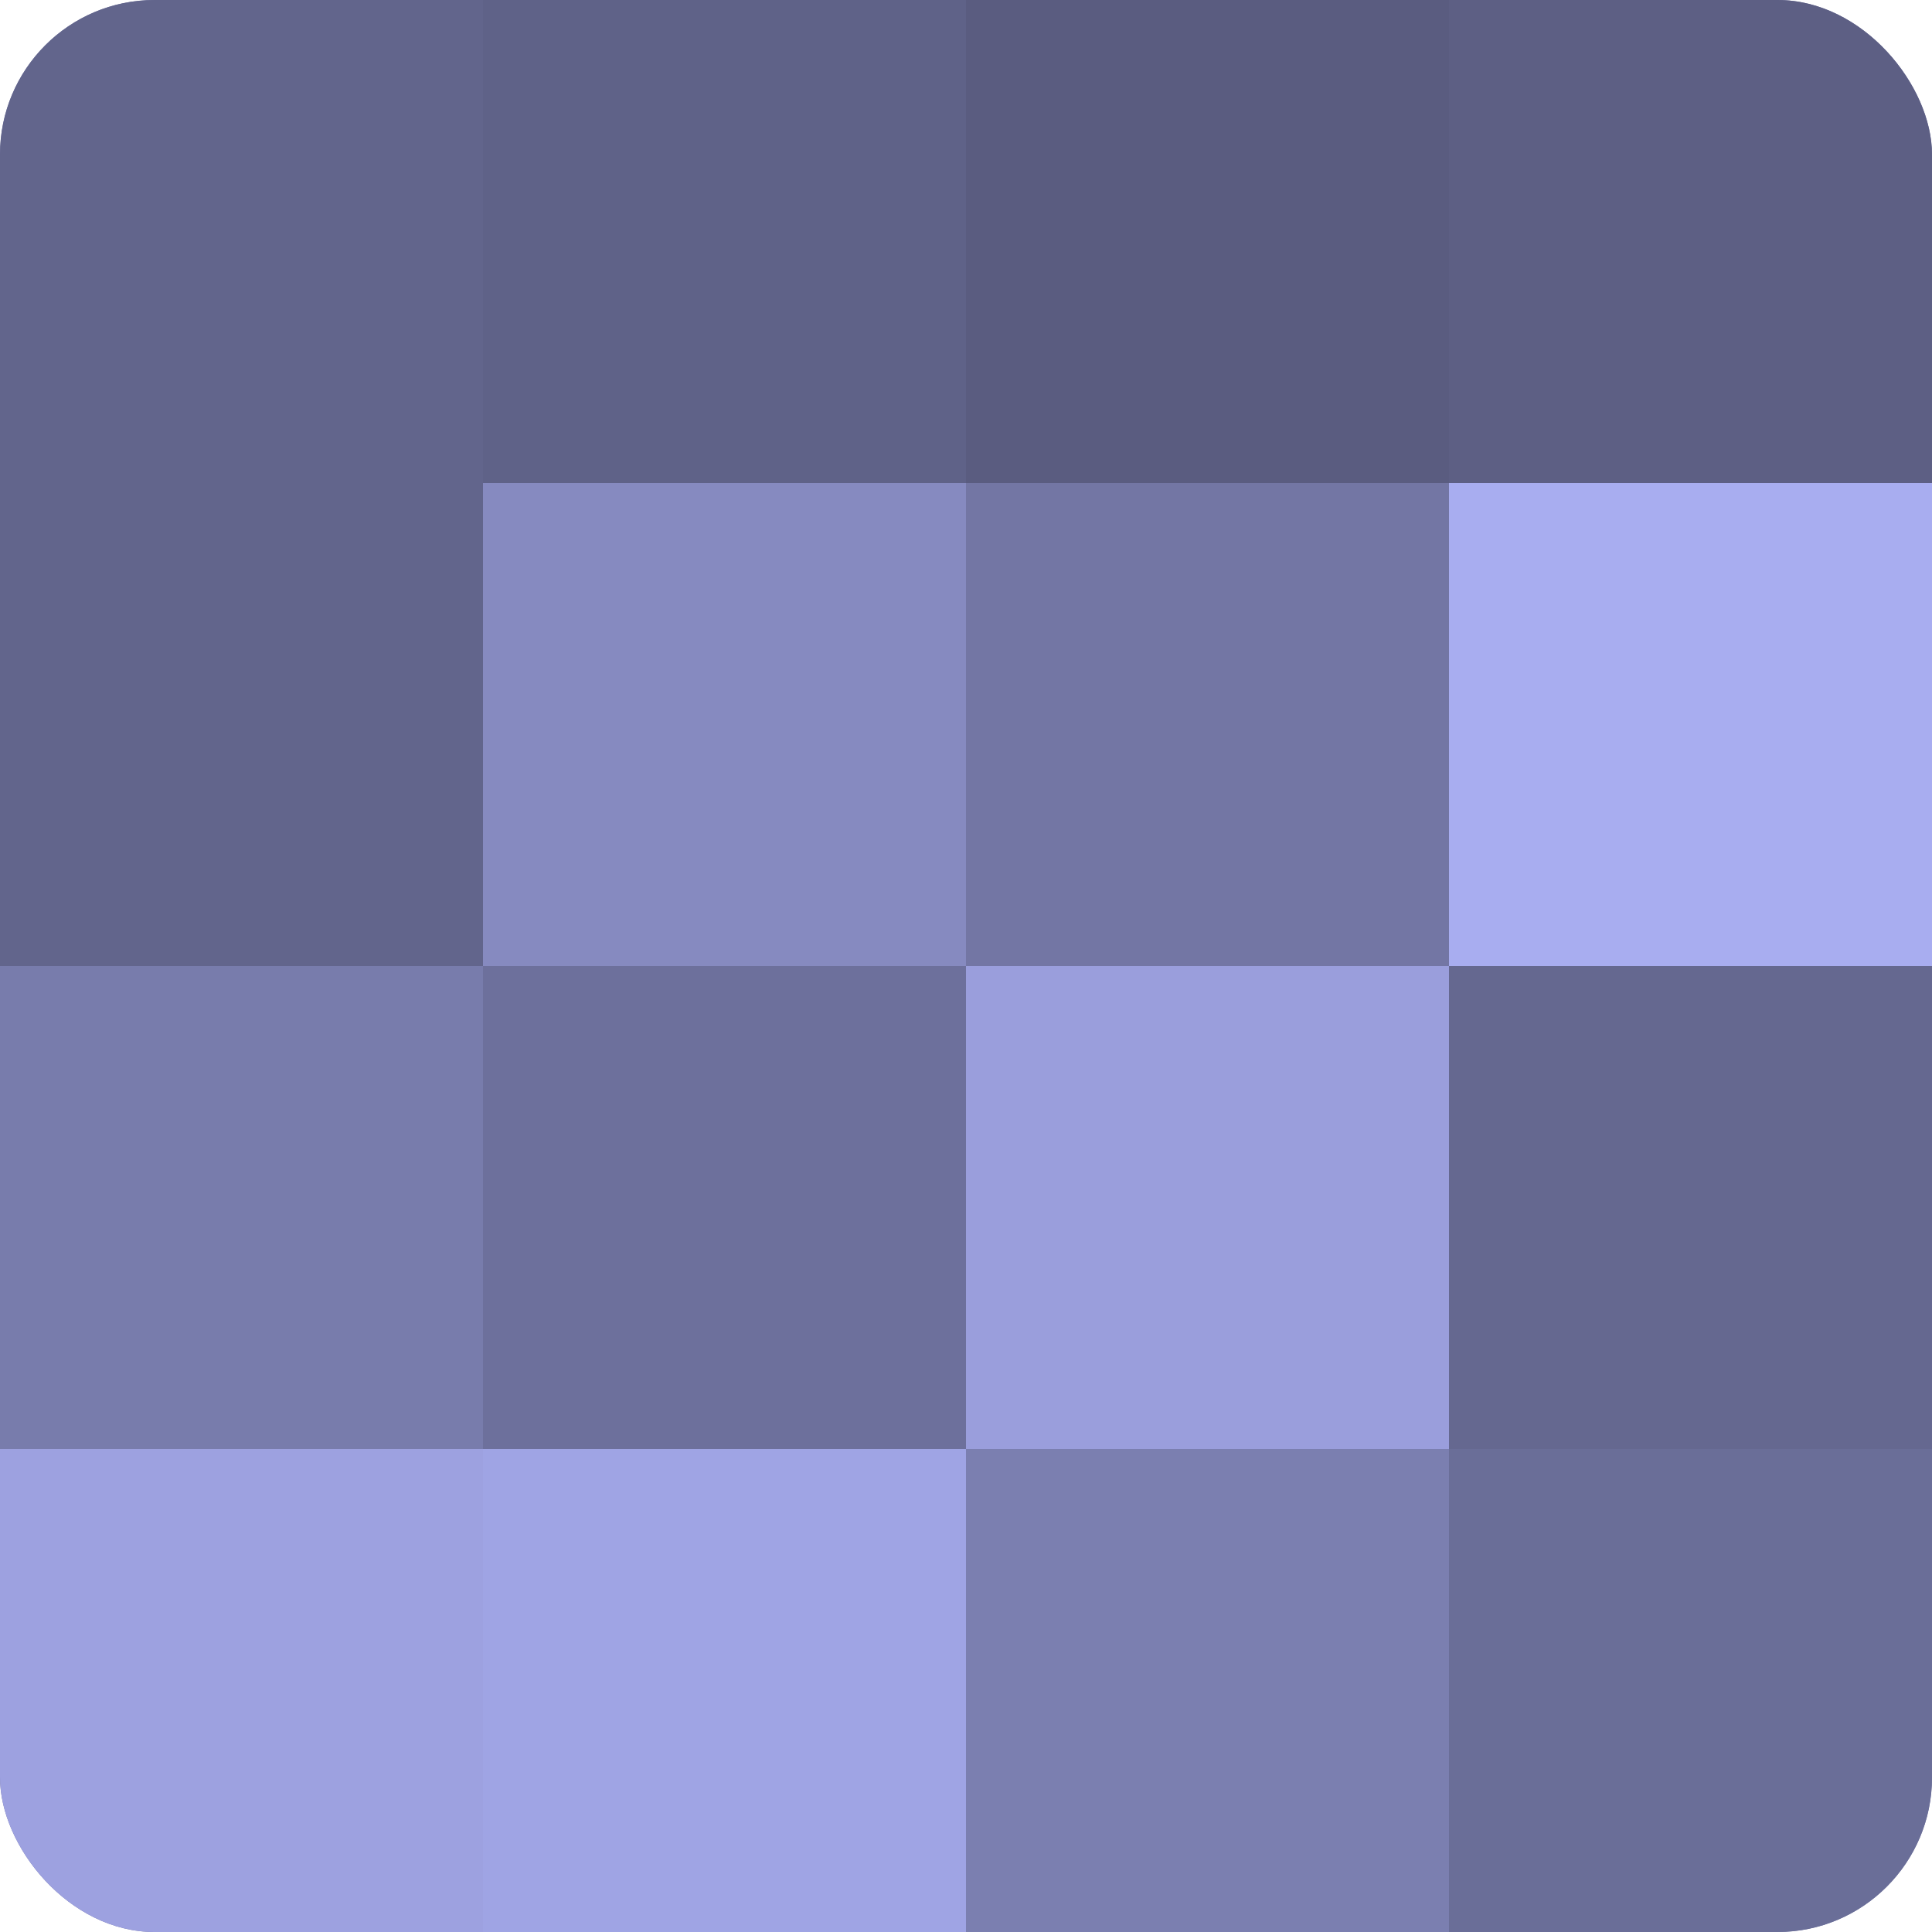
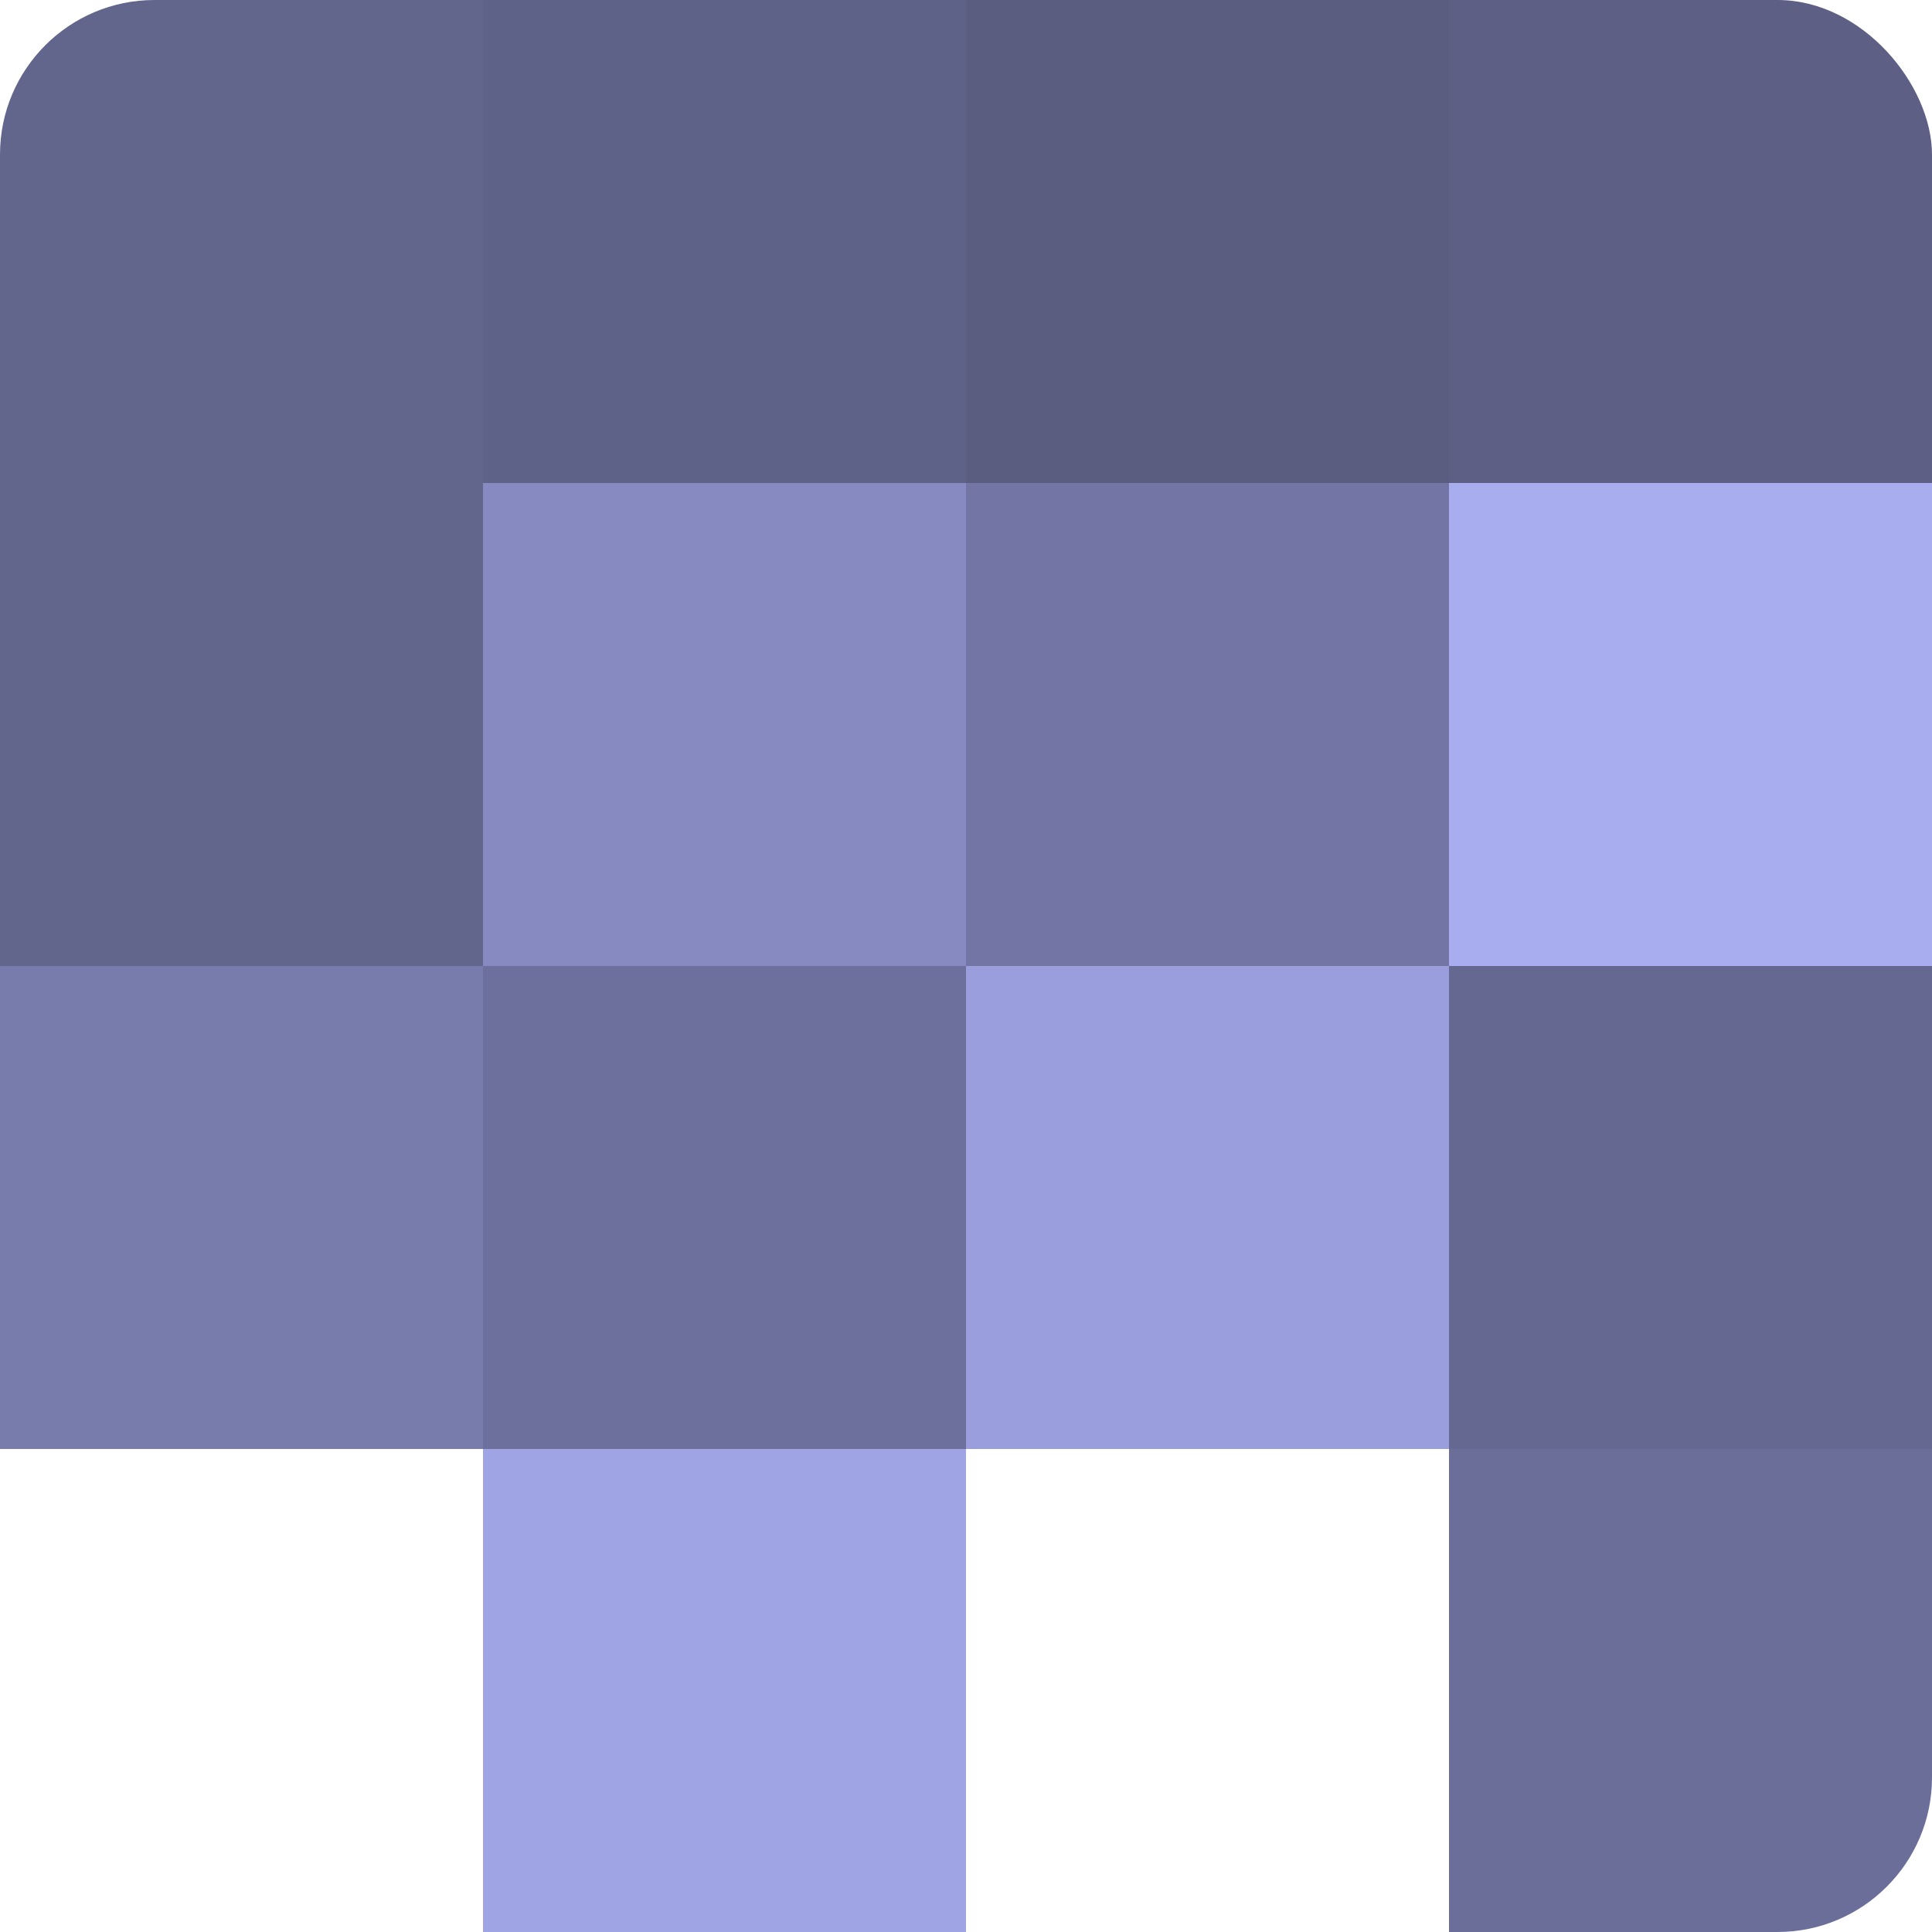
<svg xmlns="http://www.w3.org/2000/svg" width="60" height="60" viewBox="0 0 100 100" preserveAspectRatio="xMidYMid meet">
  <defs>
    <clipPath id="c" width="100" height="100">
      <rect width="100" height="100" rx="8" ry="8" />
    </clipPath>
  </defs>
  <g clip-path="url(#c)">
-     <rect width="100" height="100" fill="#7073a0" />
    <rect width="25" height="25" fill="#62658c" />
    <rect y="25" width="25" height="25" fill="#62658c" />
    <rect y="50" width="25" height="25" fill="#787cac" />
-     <rect y="75" width="25" height="25" fill="#9da1e0" />
    <rect x="25" width="25" height="25" fill="#5f6288" />
    <rect x="25" y="25" width="25" height="25" fill="#868ac0" />
    <rect x="25" y="50" width="25" height="25" fill="#6d709c" />
    <rect x="25" y="75" width="25" height="25" fill="#9fa4e4" />
    <rect x="50" width="25" height="25" fill="#5a5c80" />
    <rect x="50" y="25" width="25" height="25" fill="#7376a4" />
    <rect x="50" y="50" width="25" height="25" fill="#9a9edc" />
-     <rect x="50" y="75" width="25" height="25" fill="#7b7fb0" />
    <rect x="75" width="25" height="25" fill="#5d5f84" />
    <rect x="75" y="25" width="25" height="25" fill="#a8adf0" />
    <rect x="75" y="50" width="25" height="25" fill="#656890" />
    <rect x="75" y="75" width="25" height="25" fill="#6a6e98" />
  </g>
</svg>